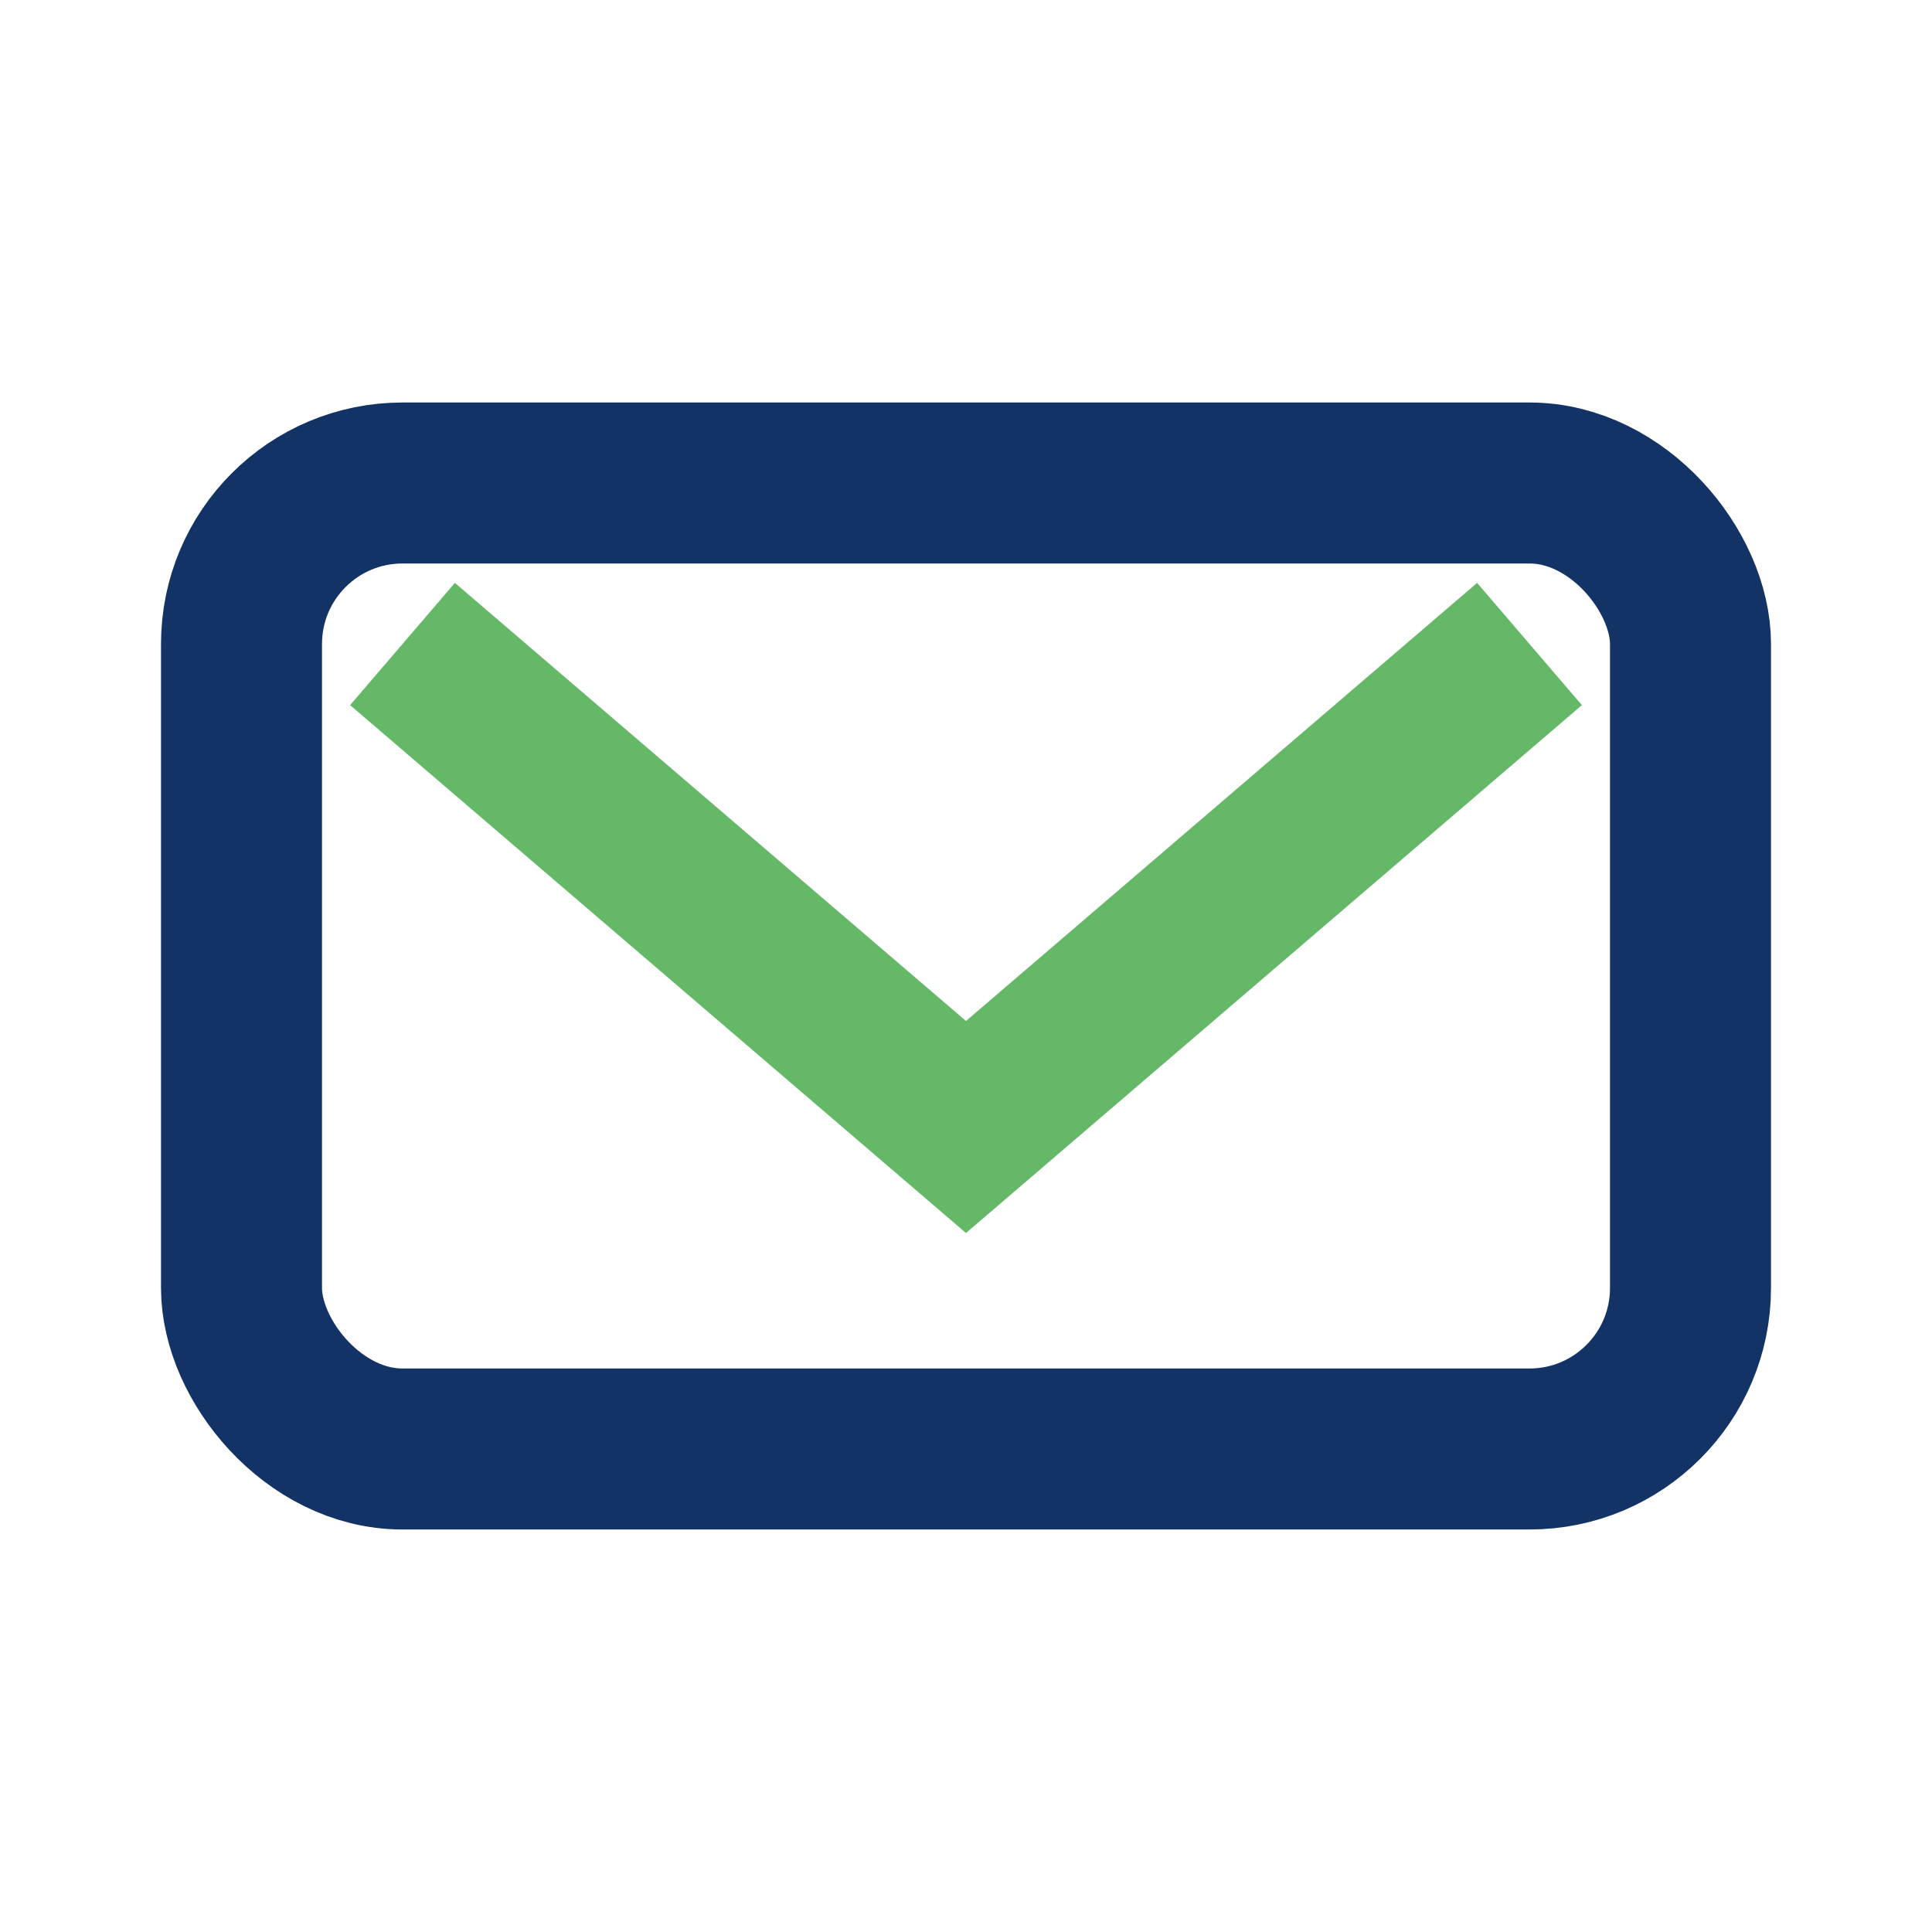
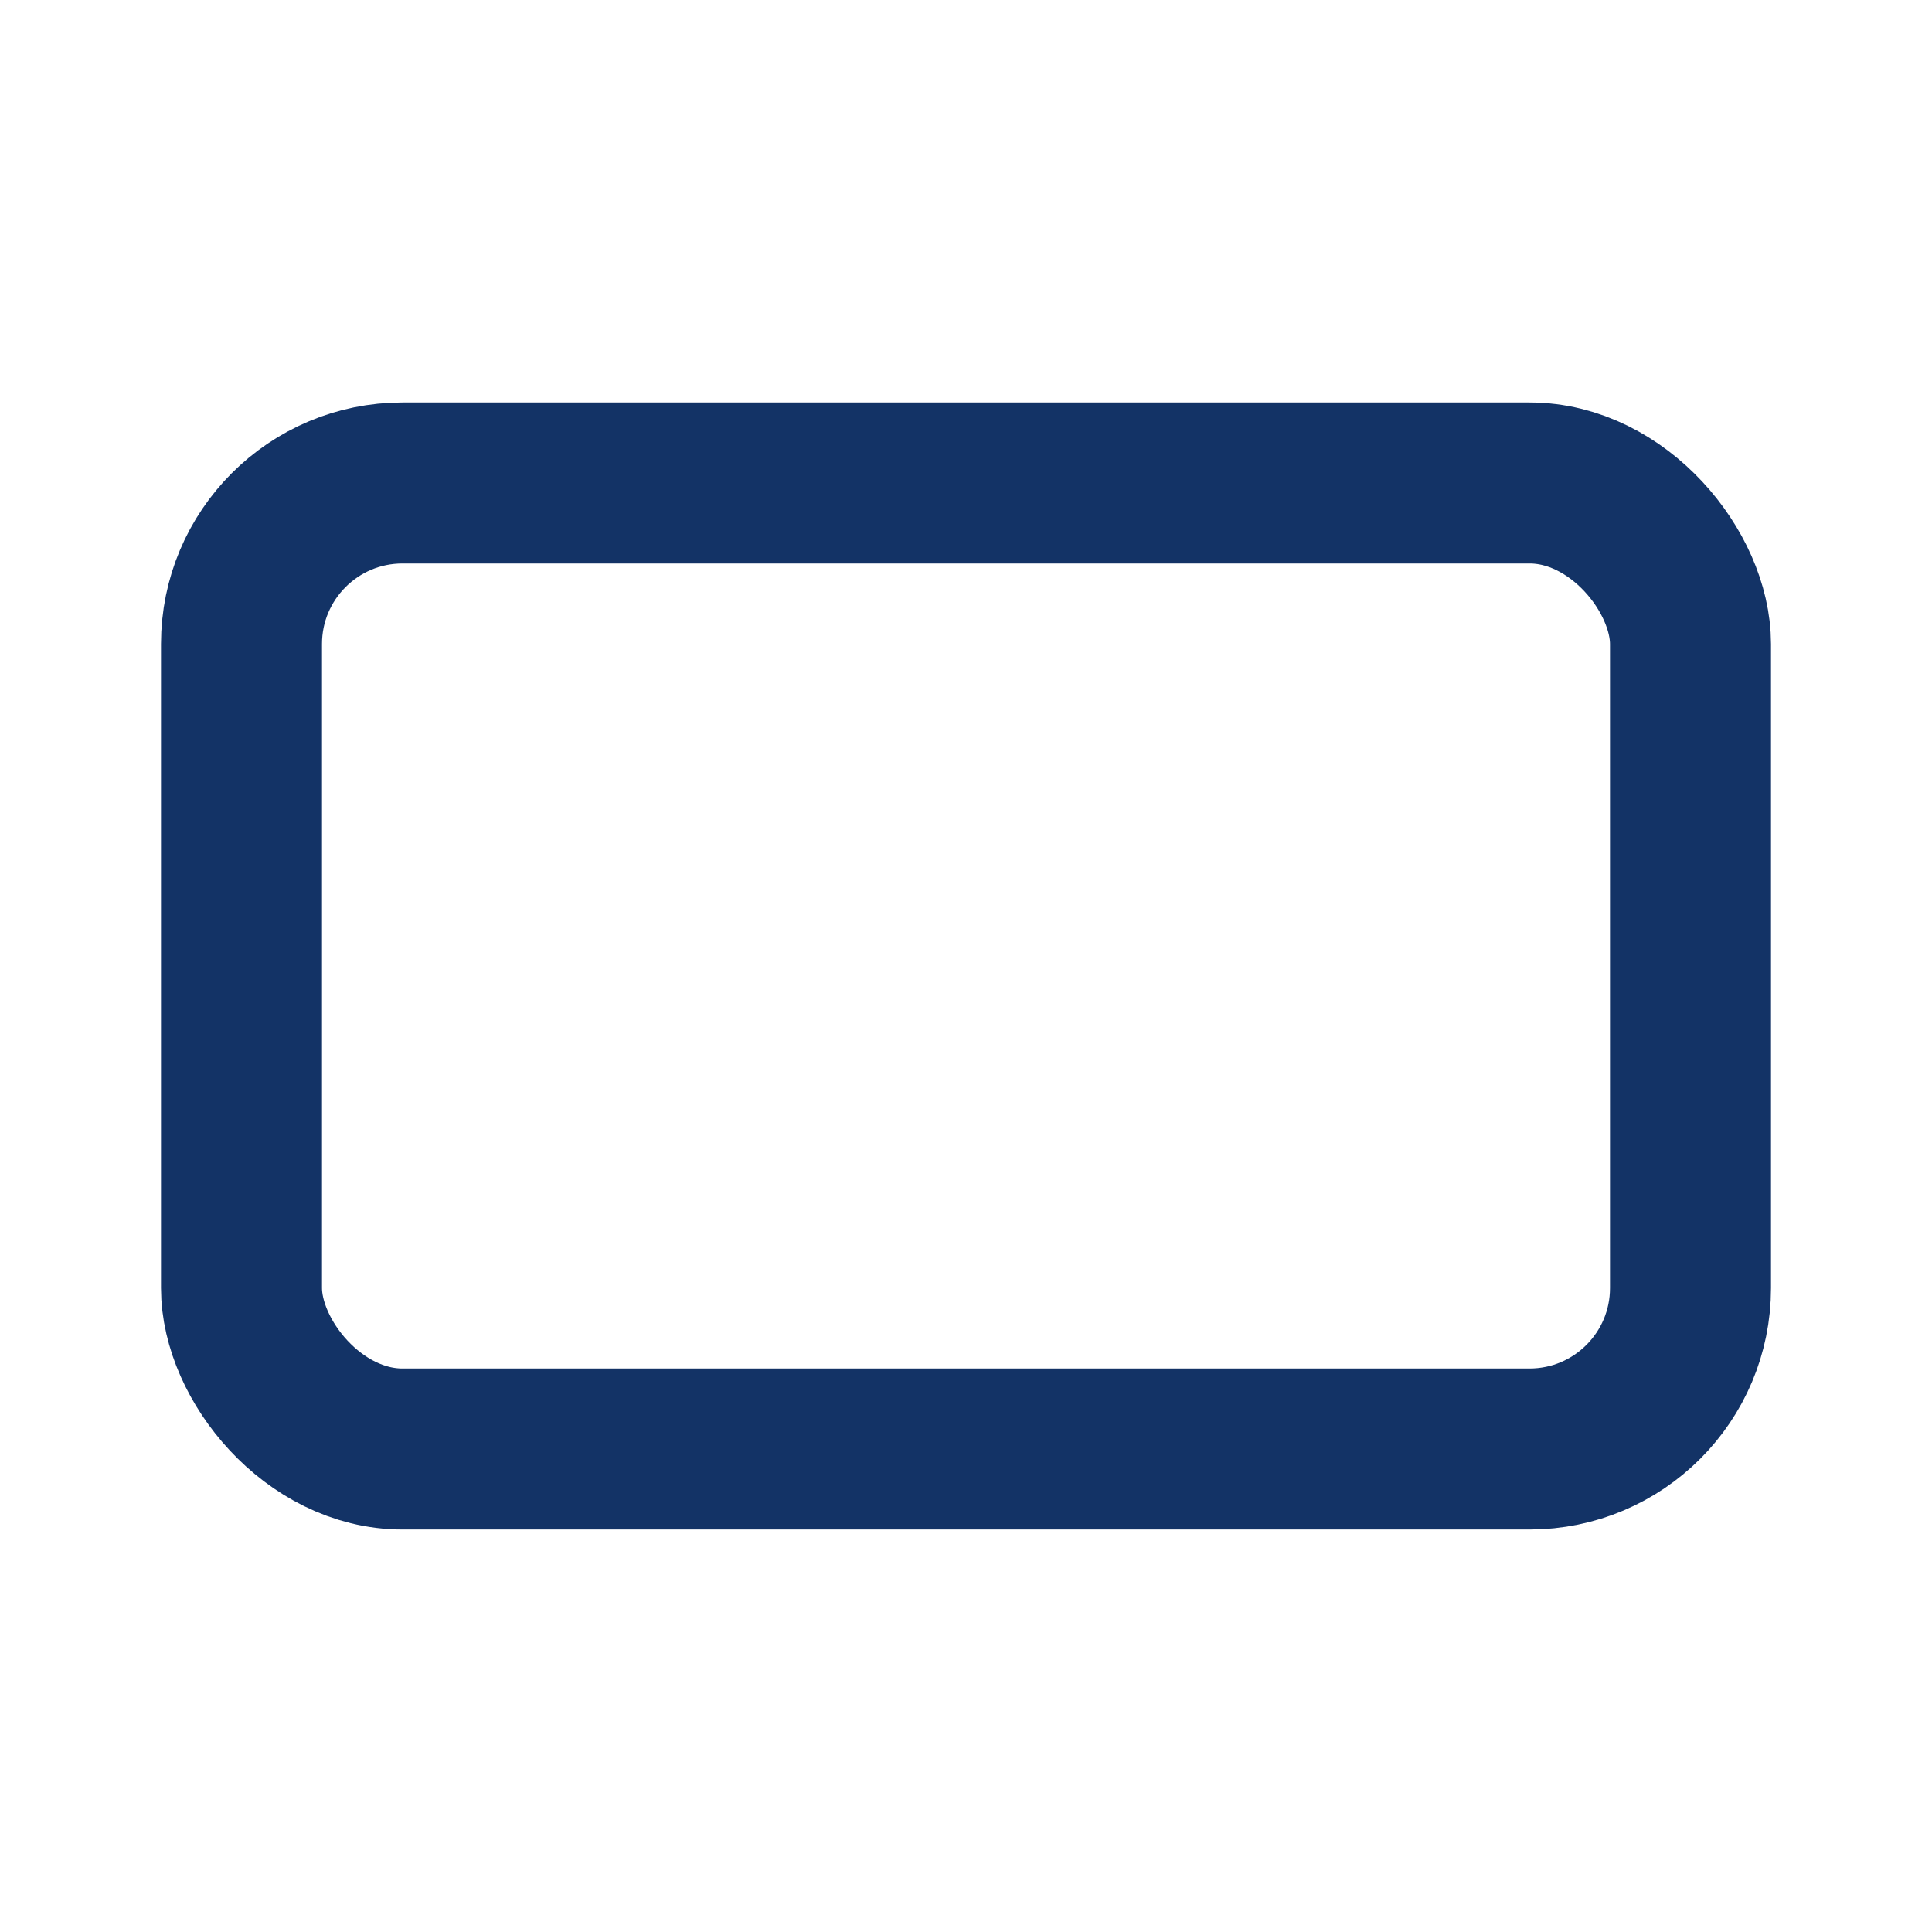
<svg xmlns="http://www.w3.org/2000/svg" width="24" height="24" viewBox="0 0 24 24">
  <rect x="3" y="6" width="18" height="12" rx="2" fill="none" stroke="#133366" stroke-width="2" />
-   <path d="M5 8l7 6 7-6" fill="none" stroke="#65B867" stroke-width="2" />
</svg>